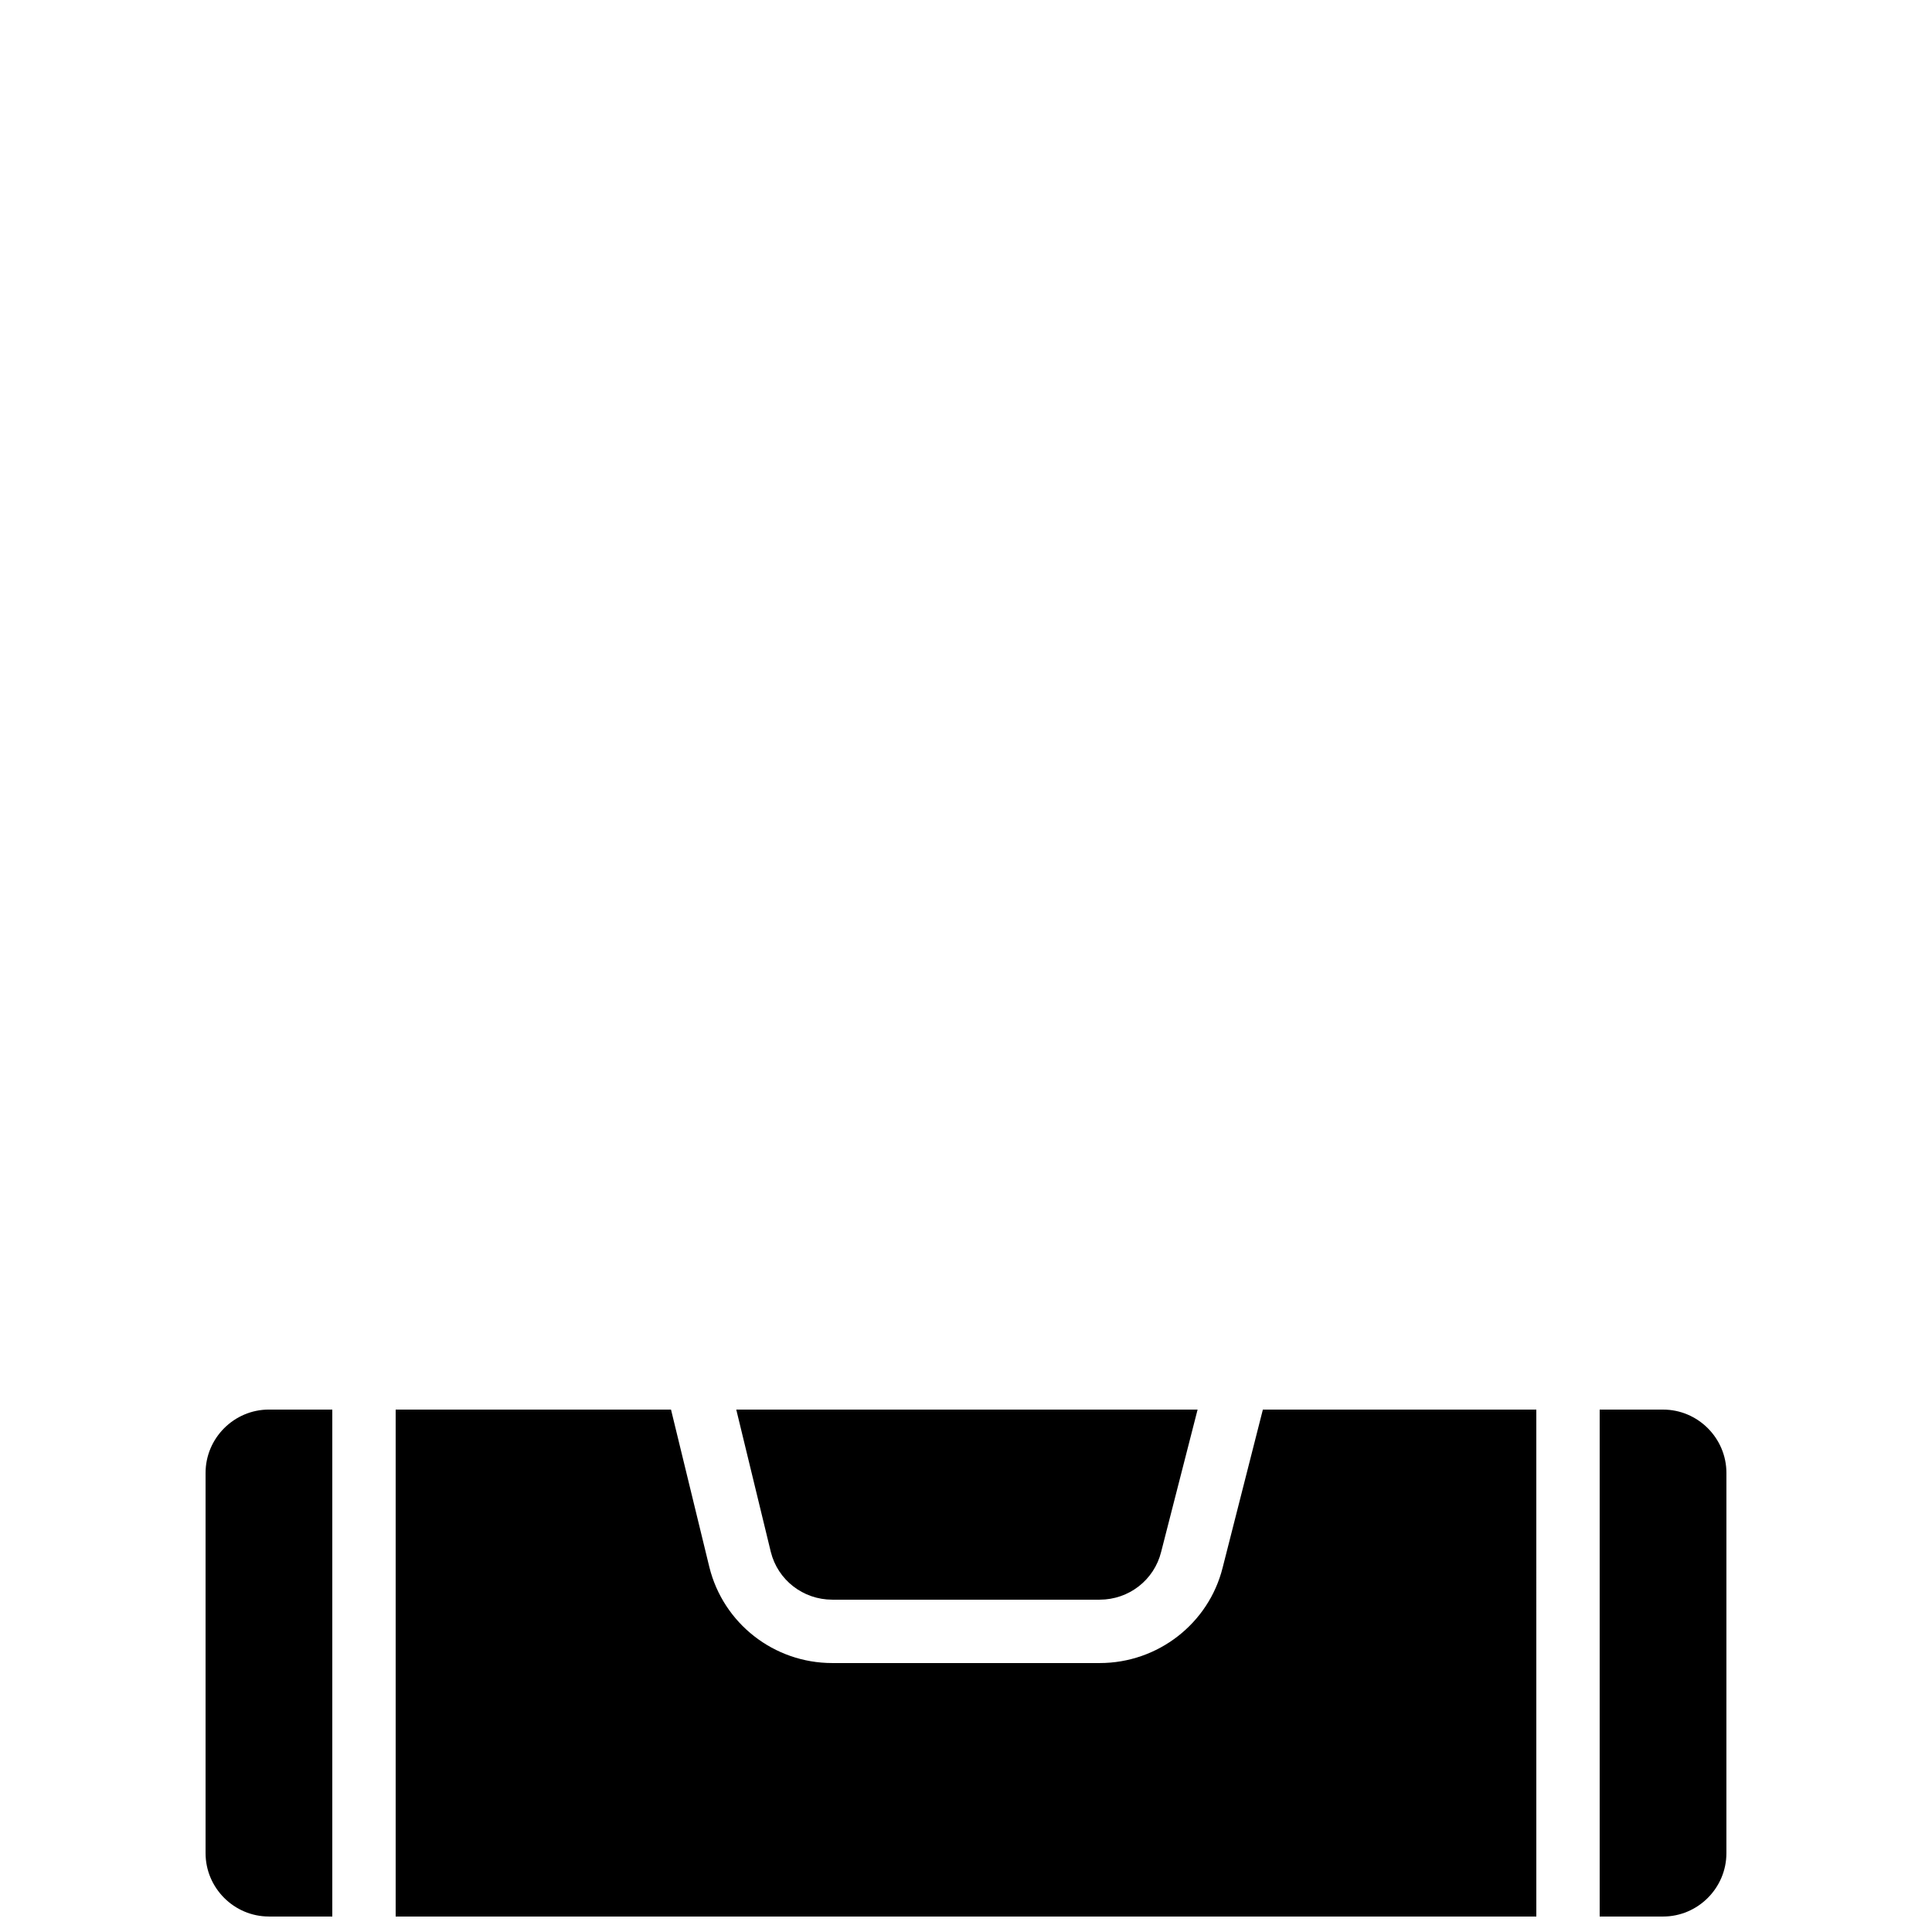
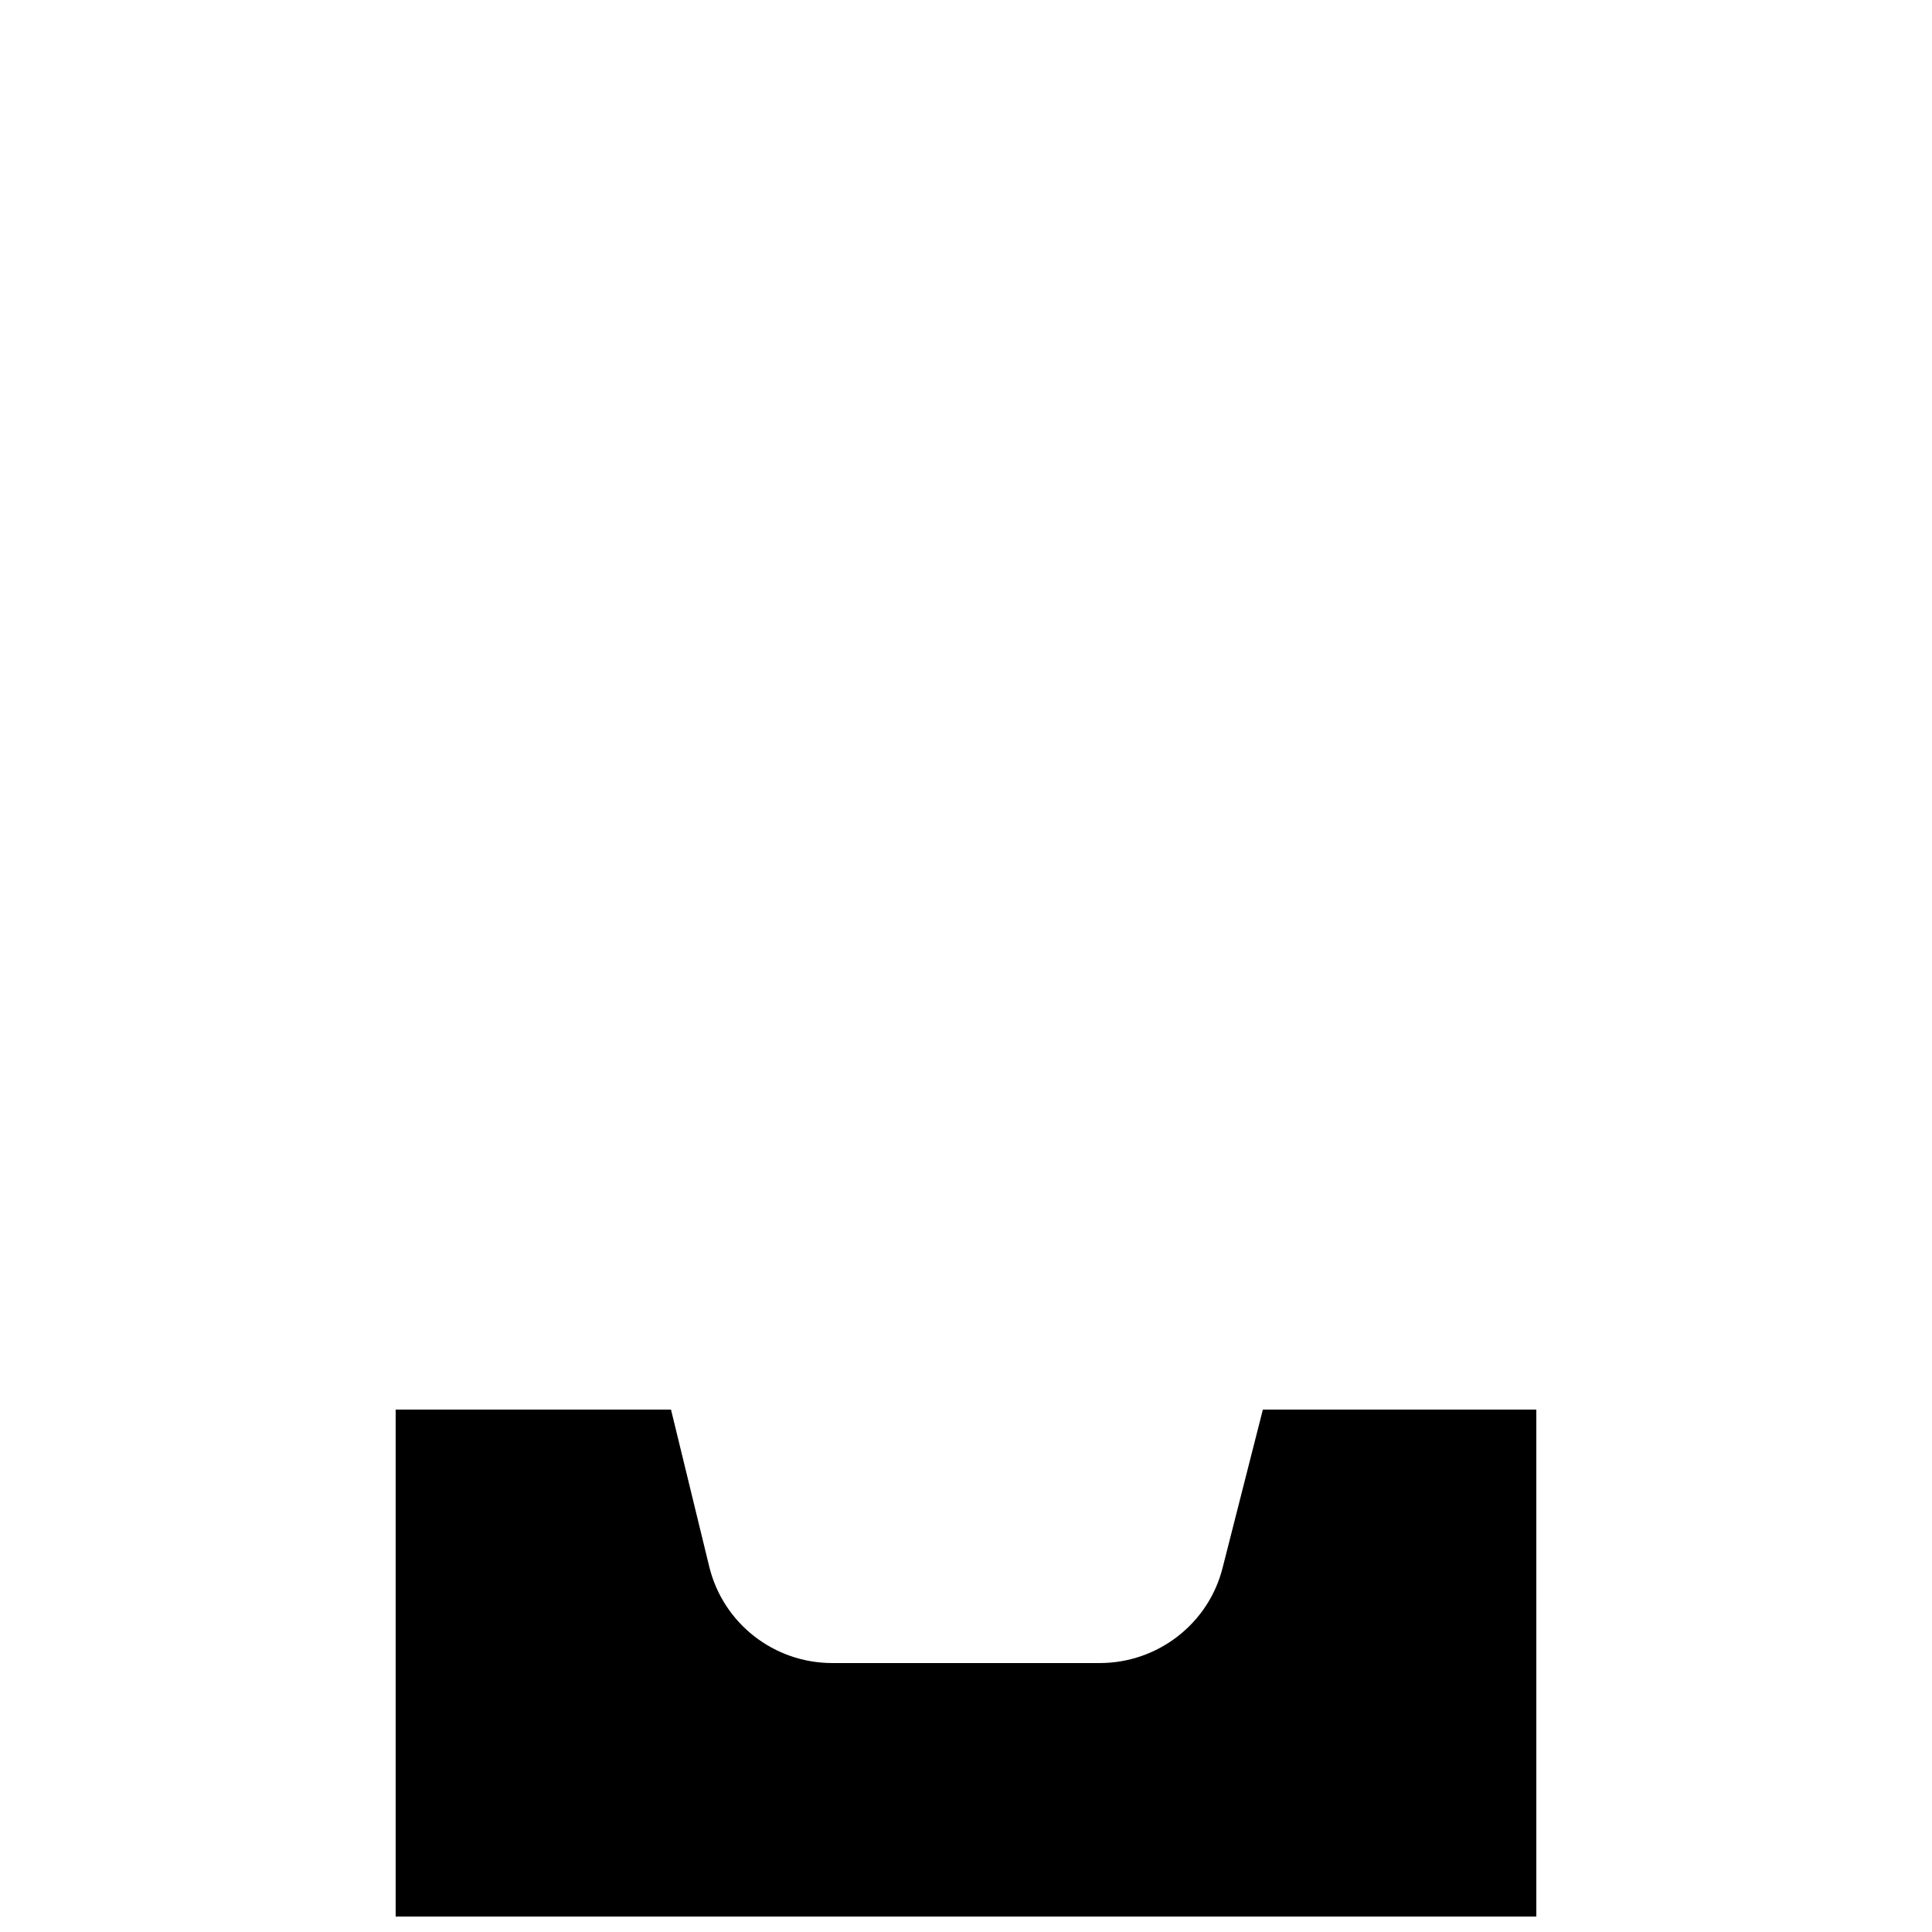
<svg xmlns="http://www.w3.org/2000/svg" width="800px" height="800px" version="1.1" viewBox="144 144 512 512">
  <defs>
    <clipPath id="c">
-       <path d="m567 517h35v134.9h-35z" />
-     </clipPath>
+       </clipPath>
    <clipPath id="b">
-       <path d="m198 517h35v134.9h-35z" />
-     </clipPath>
+       </clipPath>
    <clipPath id="a">
      <path d="m248 517h304v134.9h-304z" />
    </clipPath>
  </defs>
  <g clip-path="url(#c)">
-     <path d="m567.93 517.55v134.35h16.793c9.238 0 16.793-7.559 16.793-16.793l0.004-100.76c0-9.238-7.559-16.793-16.793-16.793z" />
-   </g>
+     </g>
  <g clip-path="url(#b)">
    <path d="m215.27 651.9h16.793v-134.35h-16.793c-9.238 0-16.793 7.559-16.793 16.793v100.76c0 9.238 7.555 16.793 16.793 16.793z" />
  </g>
  <g clip-path="url(#a)">
    <path d="m551.14 517.55h-72.465l-10.664 41.898c-3.695 14.781-17.129 25.277-32.578 25.277h-70.871c-15.449 0-28.887-10.496-32.578-25.441l-10.16-41.734h-72.969v134.35h302.29z" />
  </g>
-   <path d="m364.56 567.93h70.871c7.727 0 14.441-5.207 16.289-12.68l9.656-37.699h-122.26l9.152 37.703c1.848 7.473 8.566 12.676 16.289 12.676z" />
</svg>